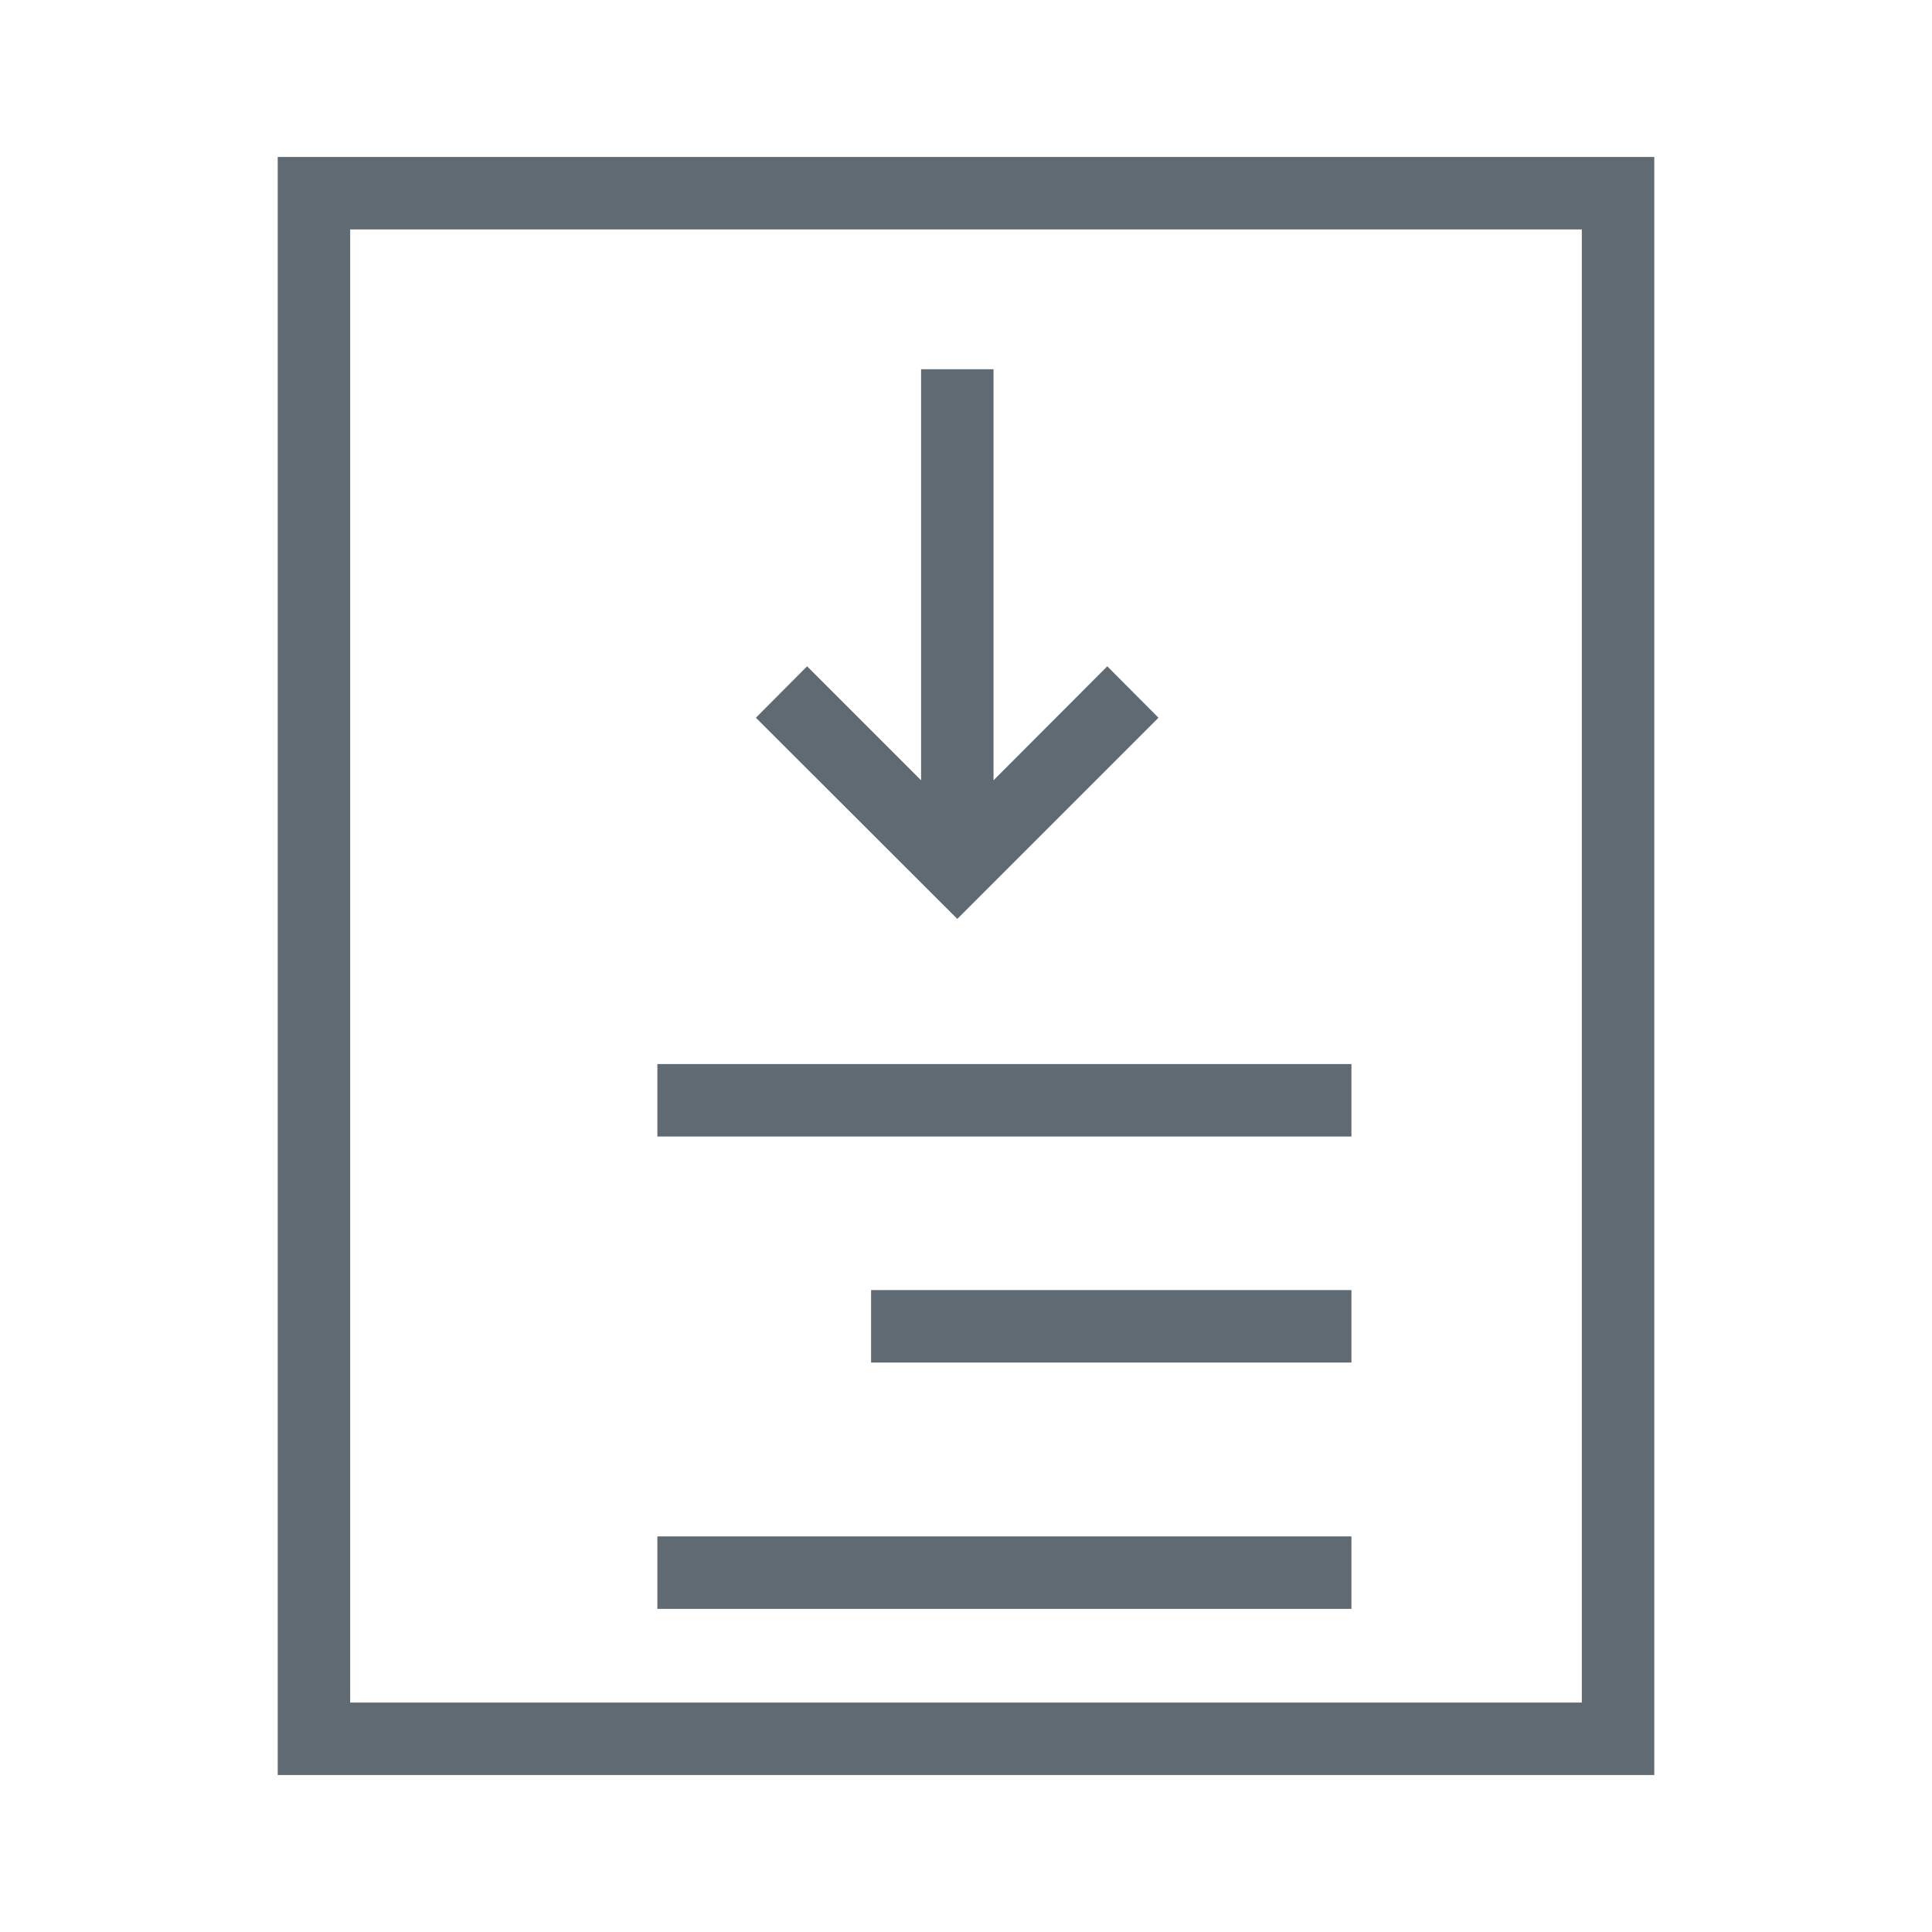
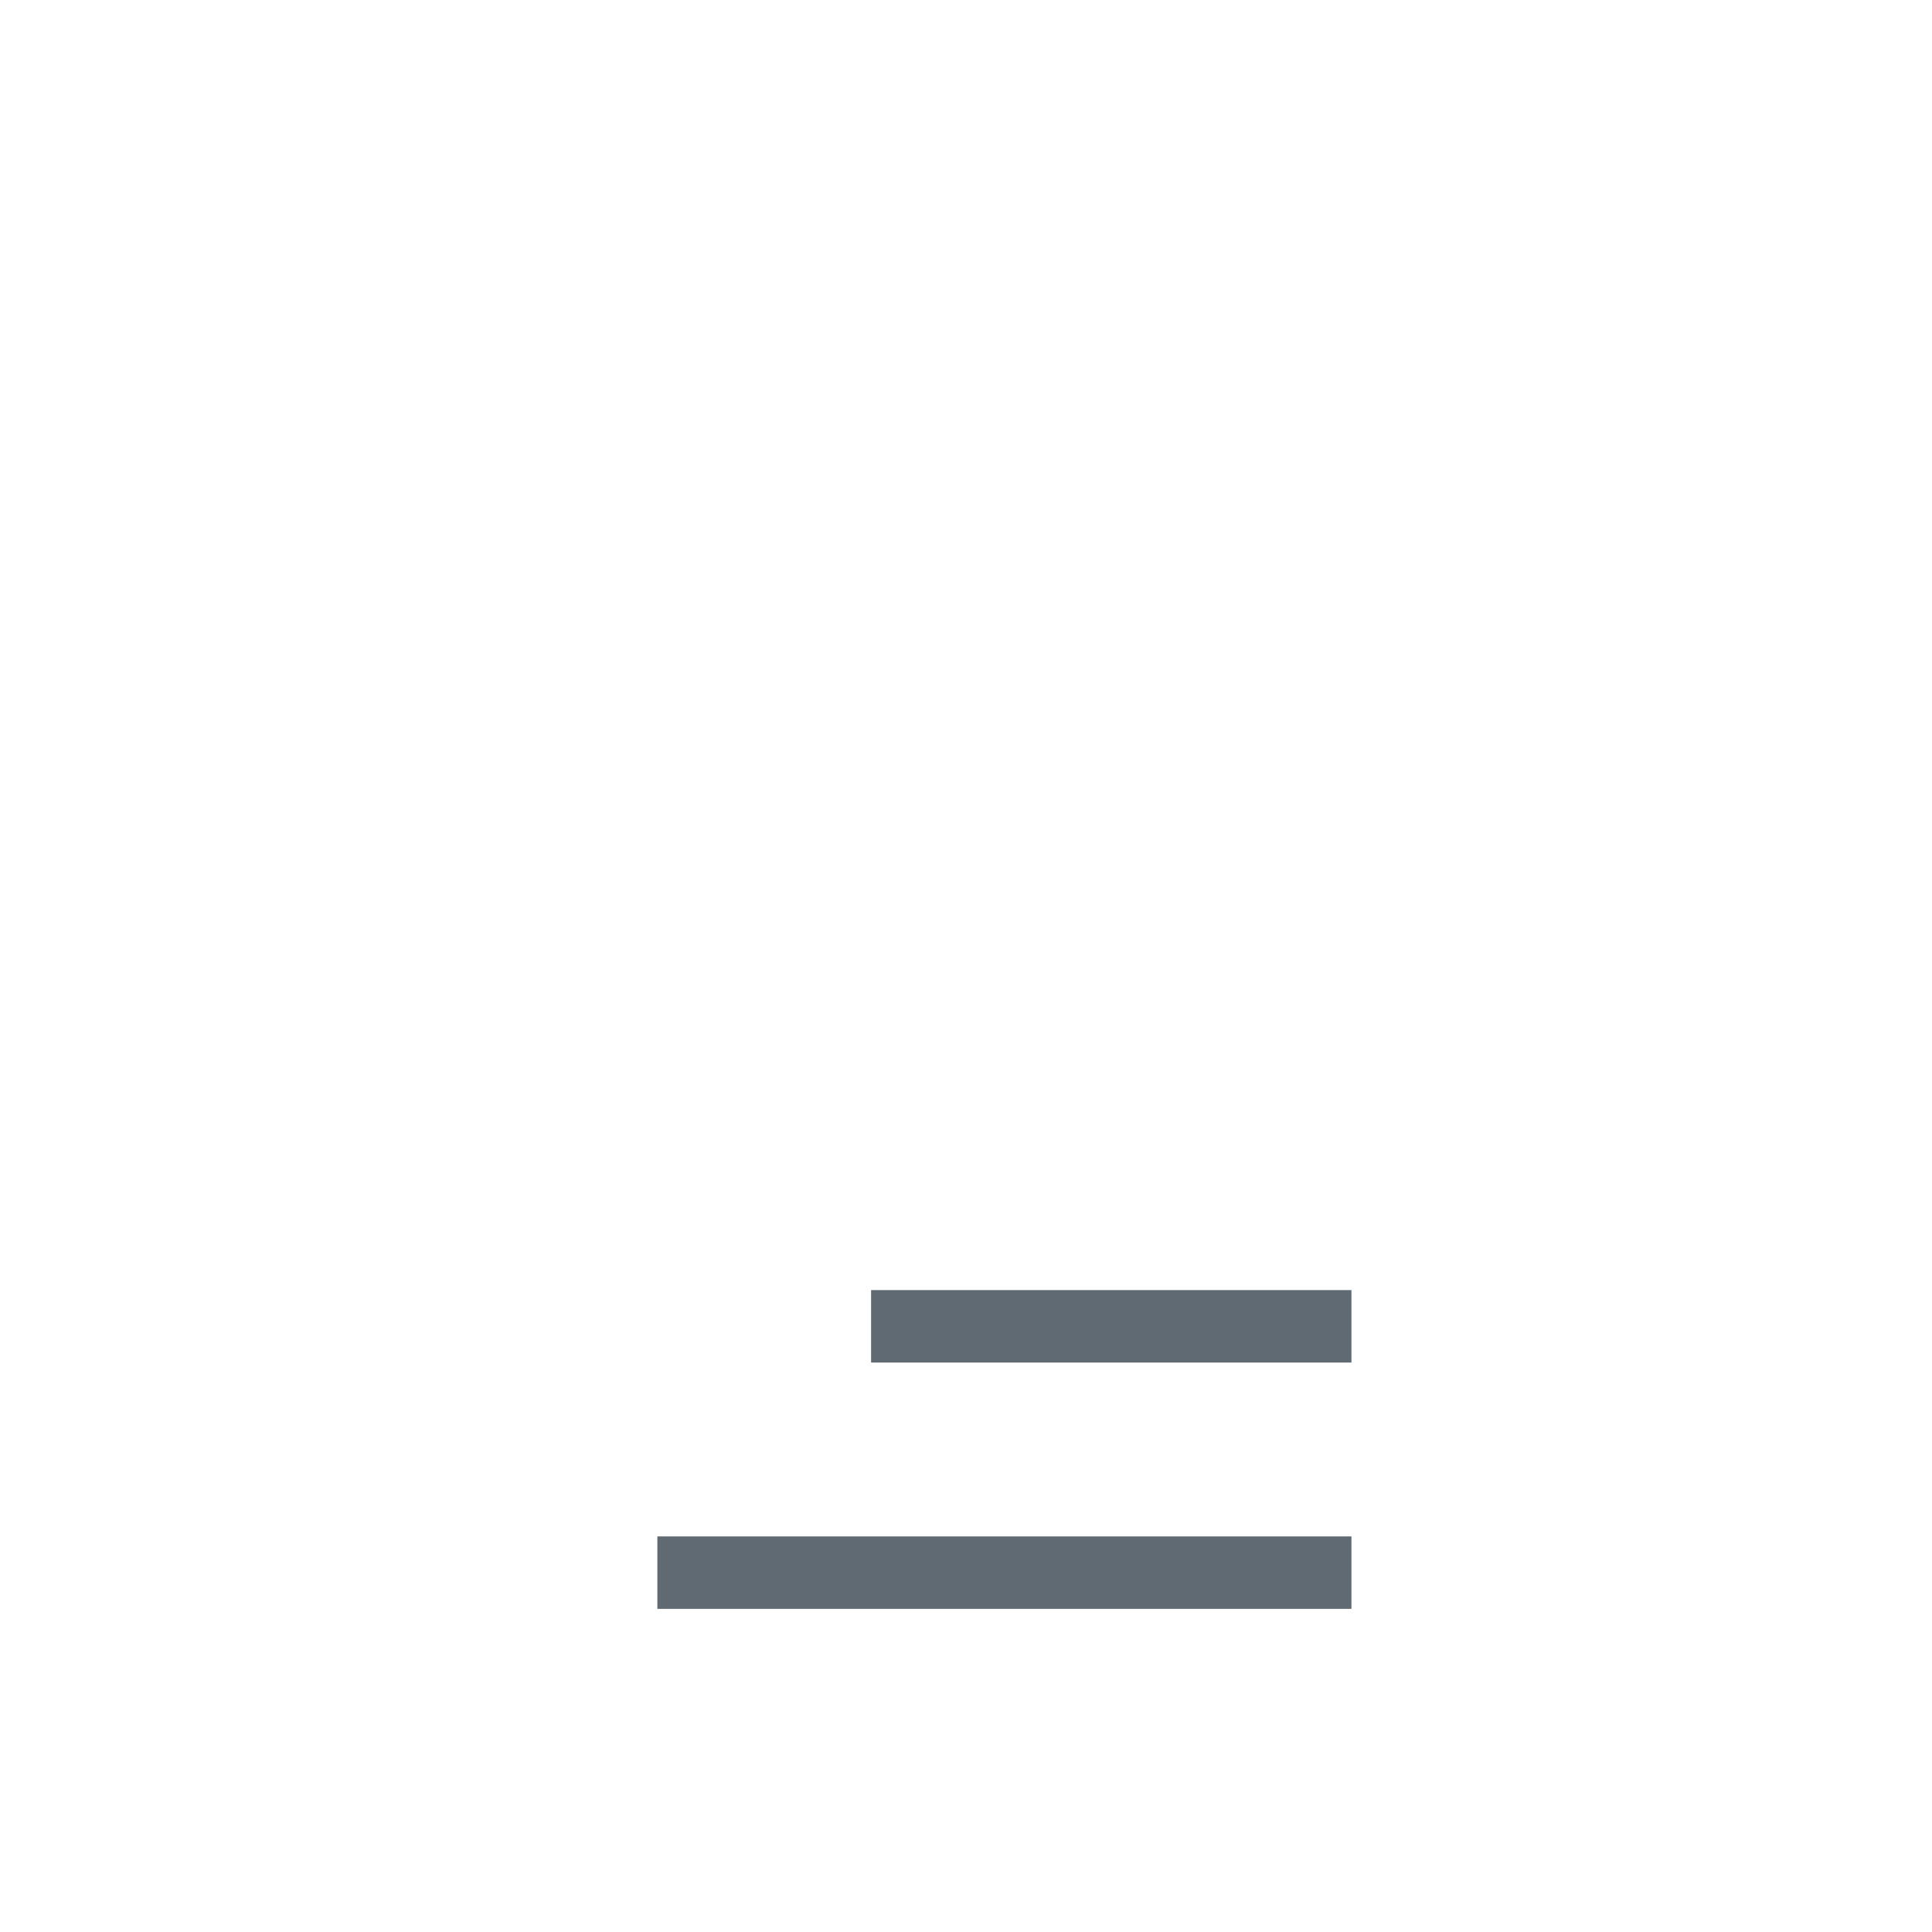
<svg xmlns="http://www.w3.org/2000/svg" id="图层_1" data-name="图层 1" viewBox="0 0 80 80">
  <defs>
    <style>.cls-1{fill:#606a72;}.cls-2{fill:none;}</style>
  </defs>
  <title>日志采集</title>
-   <path class="cls-1" d="M11.5,6.5v67h57V6.5Zm54,64h-51V9.5h51Z" />
-   <rect class="cls-1" x="27.22" y="44.06" width="28.74" height="3" />
  <rect class="cls-1" x="36.07" y="53.42" width="19.89" height="3" />
  <rect class="cls-1" x="27.22" y="63.62" width="28.74" height="3" />
-   <polygon class="cls-1" points="47.97 29.72 39.64 38.05 31.3 29.72 33.42 27.59 38.14 32.31 38.14 15.29 41.14 15.29 41.14 32.31 45.85 27.59 47.97 29.72" />
  <rect class="cls-2" width="80" height="80" />
</svg>